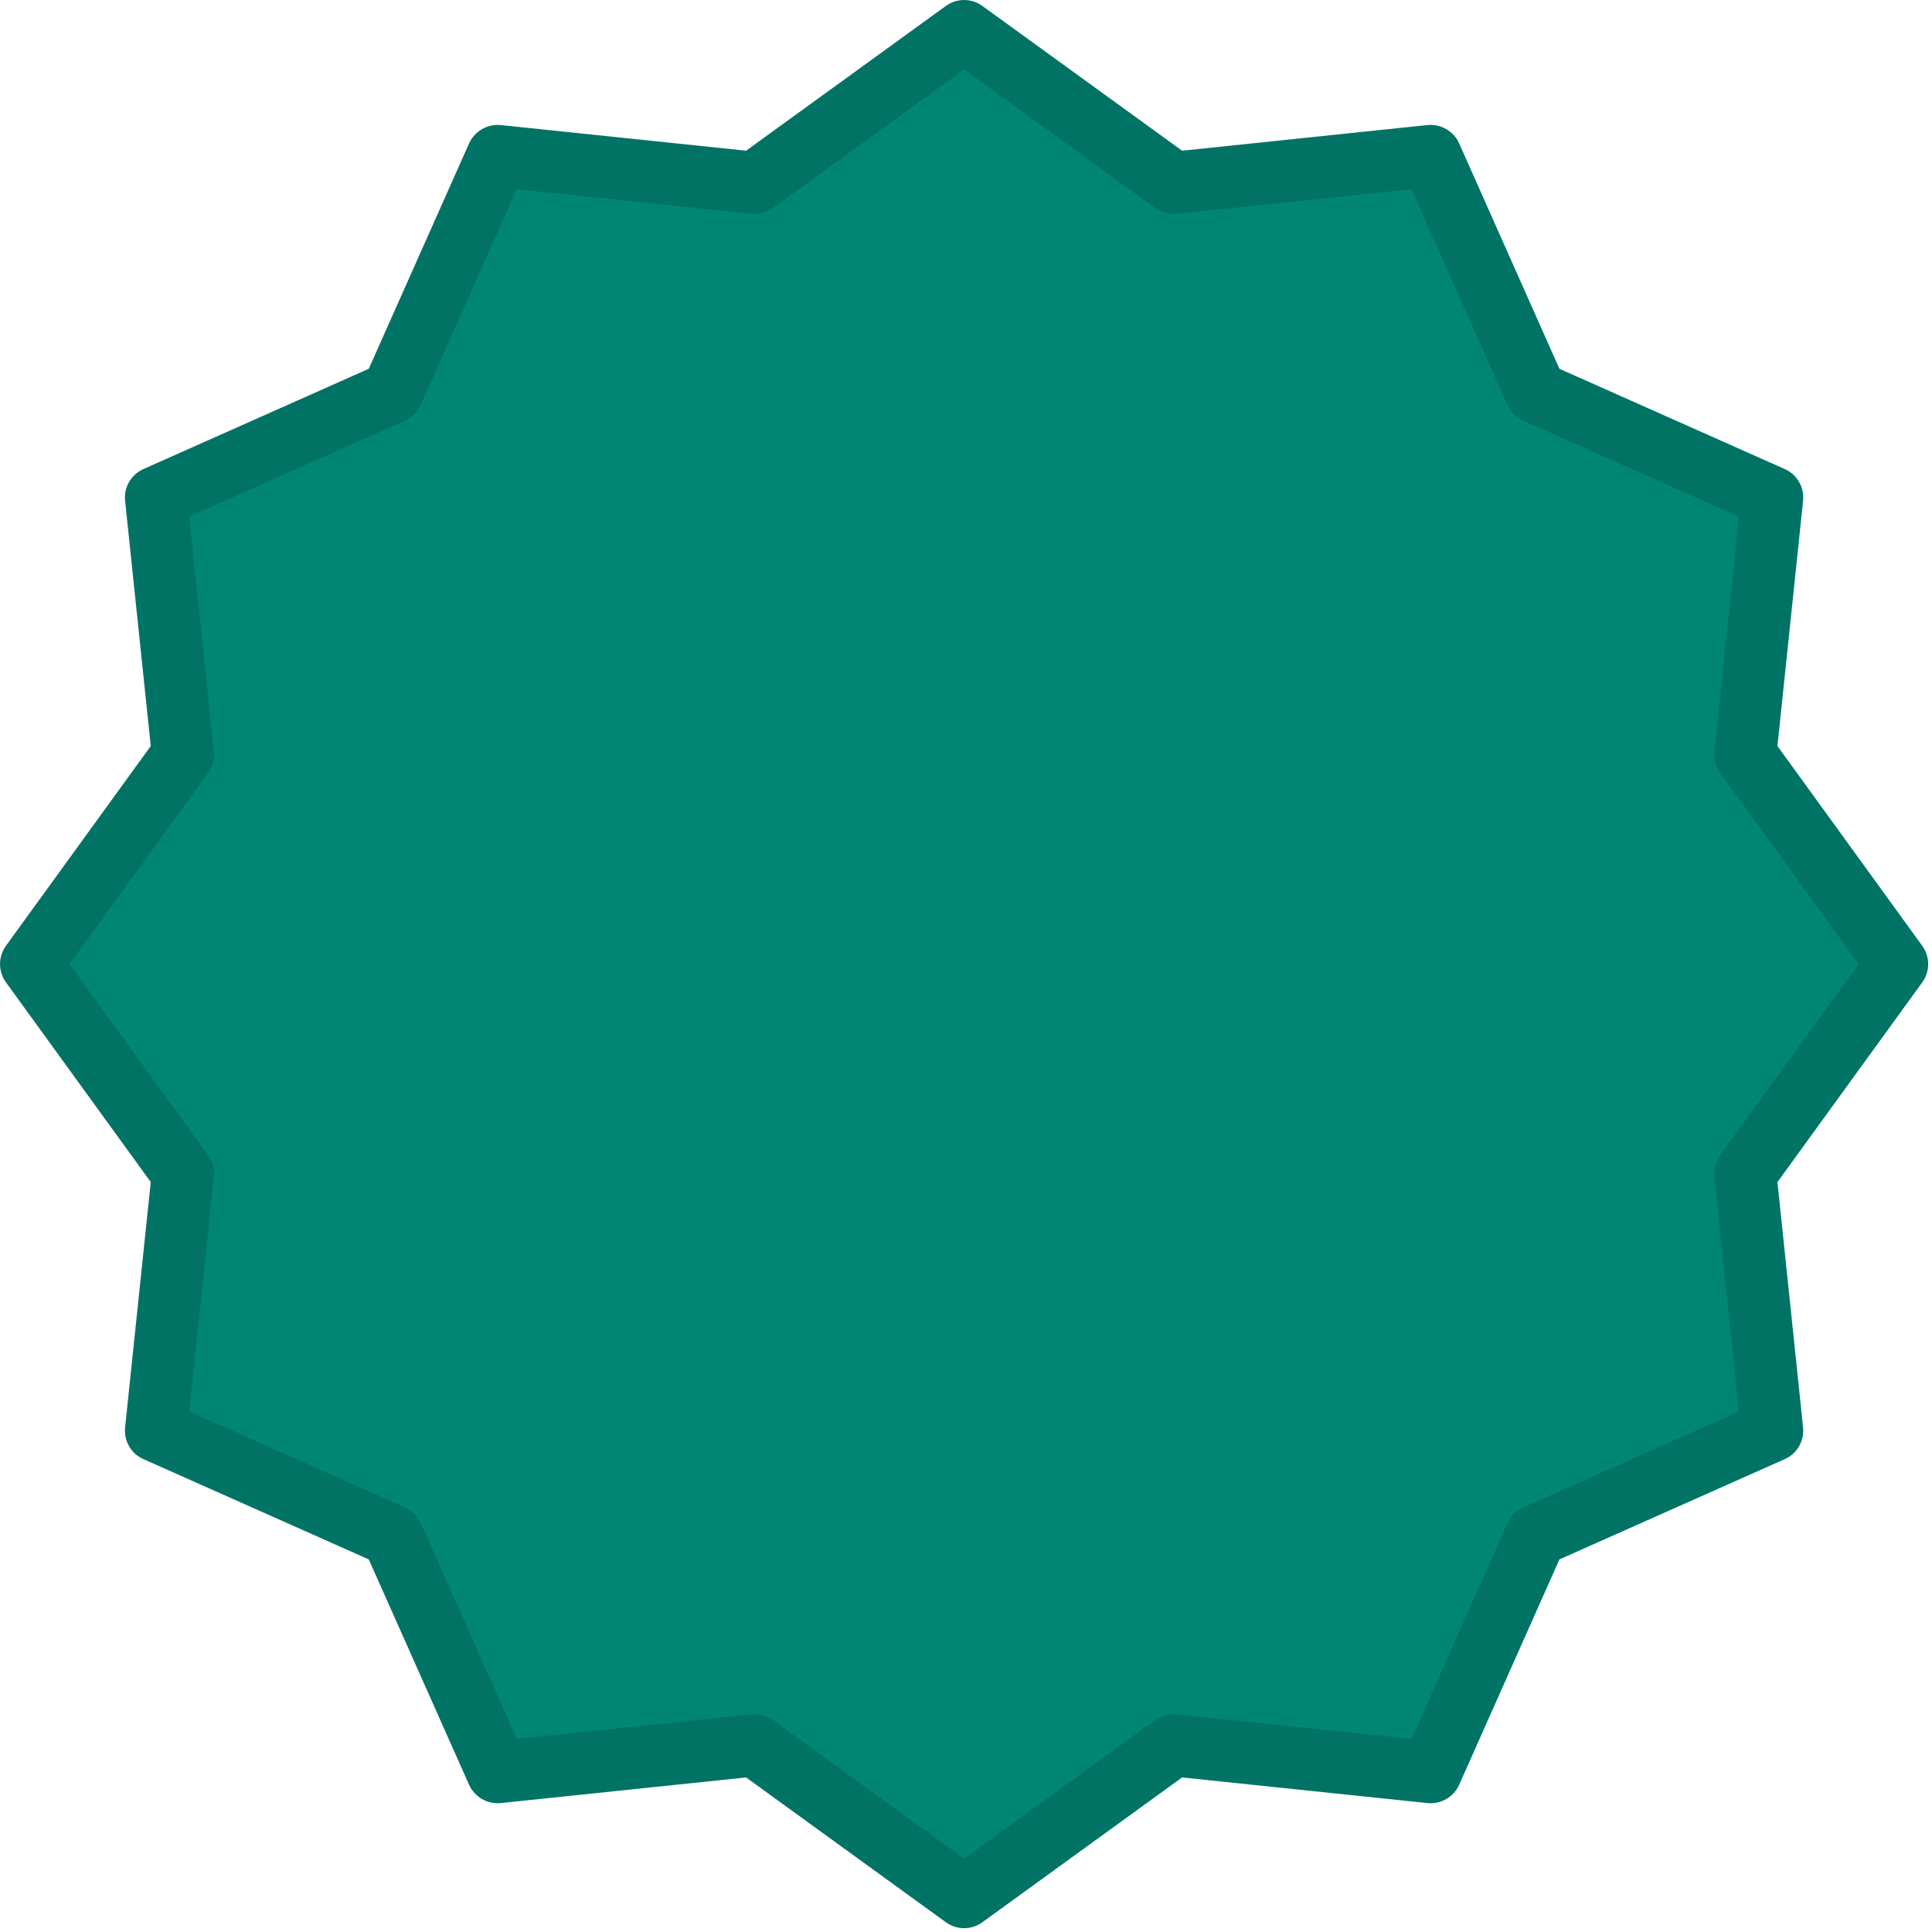
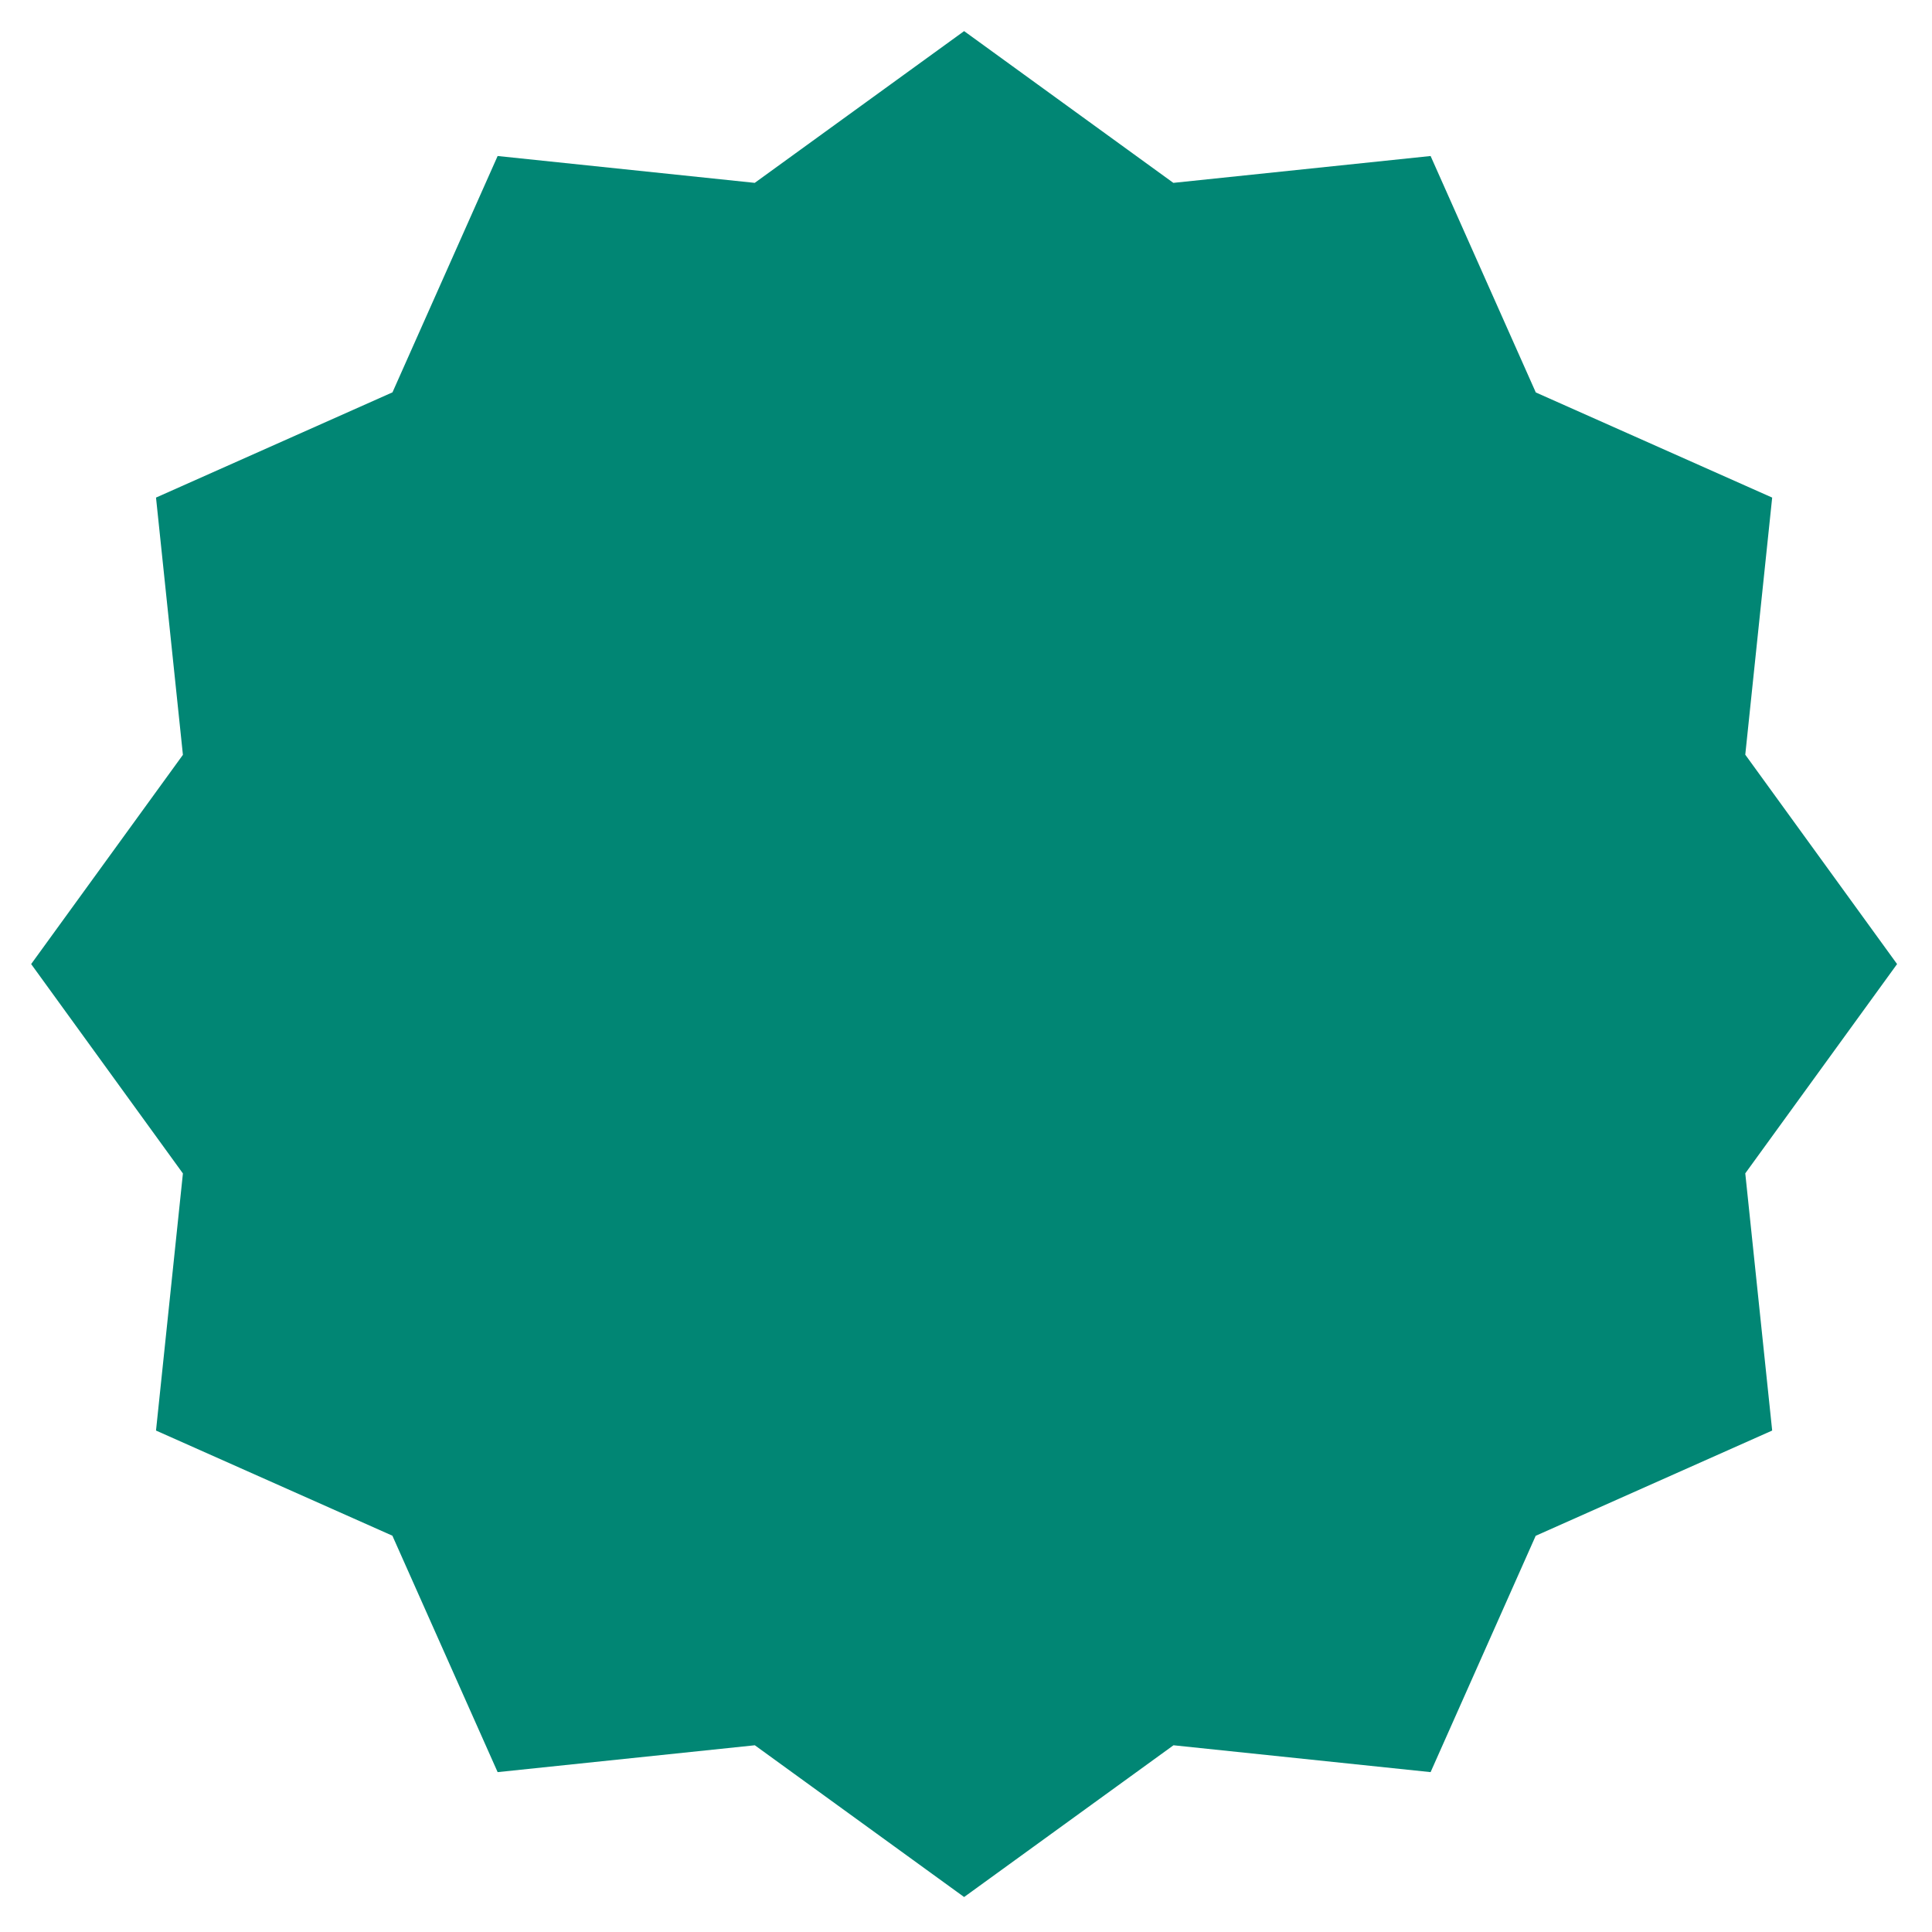
<svg xmlns="http://www.w3.org/2000/svg" width="40px" height="40px" viewBox="0 0 40 40" version="1.1">
  <title>correct</title>
  <desc>Created with Sketch.</desc>
  <g id="Fina-Design" stroke="none" stroke-width="1" fill="none" fill-rule="evenodd">
    <g id="Option" transform="translate(-175, -2498)" fill-rule="nonzero">
      <g id="Group-4" transform="translate(145, 2164)">
        <g id="Tittle" transform="translate(0, 121)">
          <g id="List" transform="translate(0, 183)">
            <g id="4">
              <g id="correct" transform="translate(30, 30)">
                <polygon id="Shape" fill="#018674" points="36.691 10.302 31.797 8.125 29.619 3.23 24.293 3.786 19.961 0.644 15.626 3.786 10.303 3.23 8.126 8.123 3.23 10.302 3.787 15.628 0.645 19.96 3.787 24.295 3.23 29.618 8.124 31.795 10.303 36.69 15.628 36.134 19.961 39.276 24.296 36.134 29.619 36.69 31.795 31.797 36.691 29.618 36.134 24.293 39.277 19.96 36.134 15.625" />
                <g id="Group" fill="#017365">
-                   <path d="M39.798,19.582 L36.8,15.446 L37.331,10.367 C37.36,10.09 37.208,9.825 36.953,9.712 L32.286,7.635 L30.21,2.968 C30.096,2.714 29.831,2.562 29.554,2.589 L24.474,3.12 L20.339,0.123 C20.113,-0.041 19.808,-0.041 19.583,0.123 L15.447,3.12 L10.367,2.589 C10.09,2.563 9.827,2.715 9.712,2.968 L7.635,7.635 L2.968,9.712 C2.714,9.825 2.561,10.089 2.59,10.367 L3.121,15.446 L0.123,19.582 C-0.04,19.808 -0.04,20.113 0.123,20.338 L3.121,24.473 L2.59,29.554 C2.561,29.831 2.713,30.096 2.968,30.209 L7.635,32.286 L9.712,36.952 C9.826,37.206 10.09,37.358 10.367,37.331 L15.447,36.8 L19.583,39.798 C19.808,39.962 20.113,39.962 20.339,39.798 L24.474,36.8 L29.554,37.331 C29.831,37.359 30.095,37.207 30.21,36.953 L32.286,32.286 L36.953,30.209 C37.207,30.096 37.36,29.831 37.331,29.554 L36.8,24.474 L39.798,20.339 C39.962,20.113 39.962,19.808 39.798,19.582 L39.798,19.582 Z M35.613,23.917 C35.52,24.046 35.477,24.204 35.494,24.362 L36.001,29.222 L31.536,31.21 C31.39,31.274 31.273,31.39 31.209,31.536 L29.223,36.001 L24.361,35.493 C24.204,35.477 24.046,35.52 23.917,35.613 L19.961,38.481 L16.004,35.613 C15.894,35.533 15.762,35.49 15.626,35.49 C15.604,35.49 15.581,35.49 15.562,35.493 L10.7,36.001 L8.714,31.536 C8.649,31.39 8.533,31.274 8.387,31.209 L3.919,29.222 L4.427,24.362 C4.443,24.204 4.401,24.046 4.308,23.917 L1.44,19.96 L4.308,16.003 C4.401,15.874 4.443,15.716 4.427,15.558 L3.919,10.698 L8.385,8.71 C8.531,8.646 8.647,8.53 8.712,8.384 L10.698,3.919 L15.559,4.427 C15.717,4.443 15.875,4.4 16.004,4.307 L19.961,1.439 L23.918,4.307 C24.046,4.4 24.204,4.443 24.362,4.427 L29.223,3.919 L31.209,8.384 C31.274,8.53 31.391,8.646 31.537,8.711 L36.002,10.698 L35.495,15.558 C35.478,15.716 35.52,15.874 35.614,16.003 L38.481,19.96 L35.613,23.917 Z" id="Shape" />
-                 </g>
+                   </g>
              </g>
            </g>
          </g>
        </g>
      </g>
    </g>
  </g>
</svg>